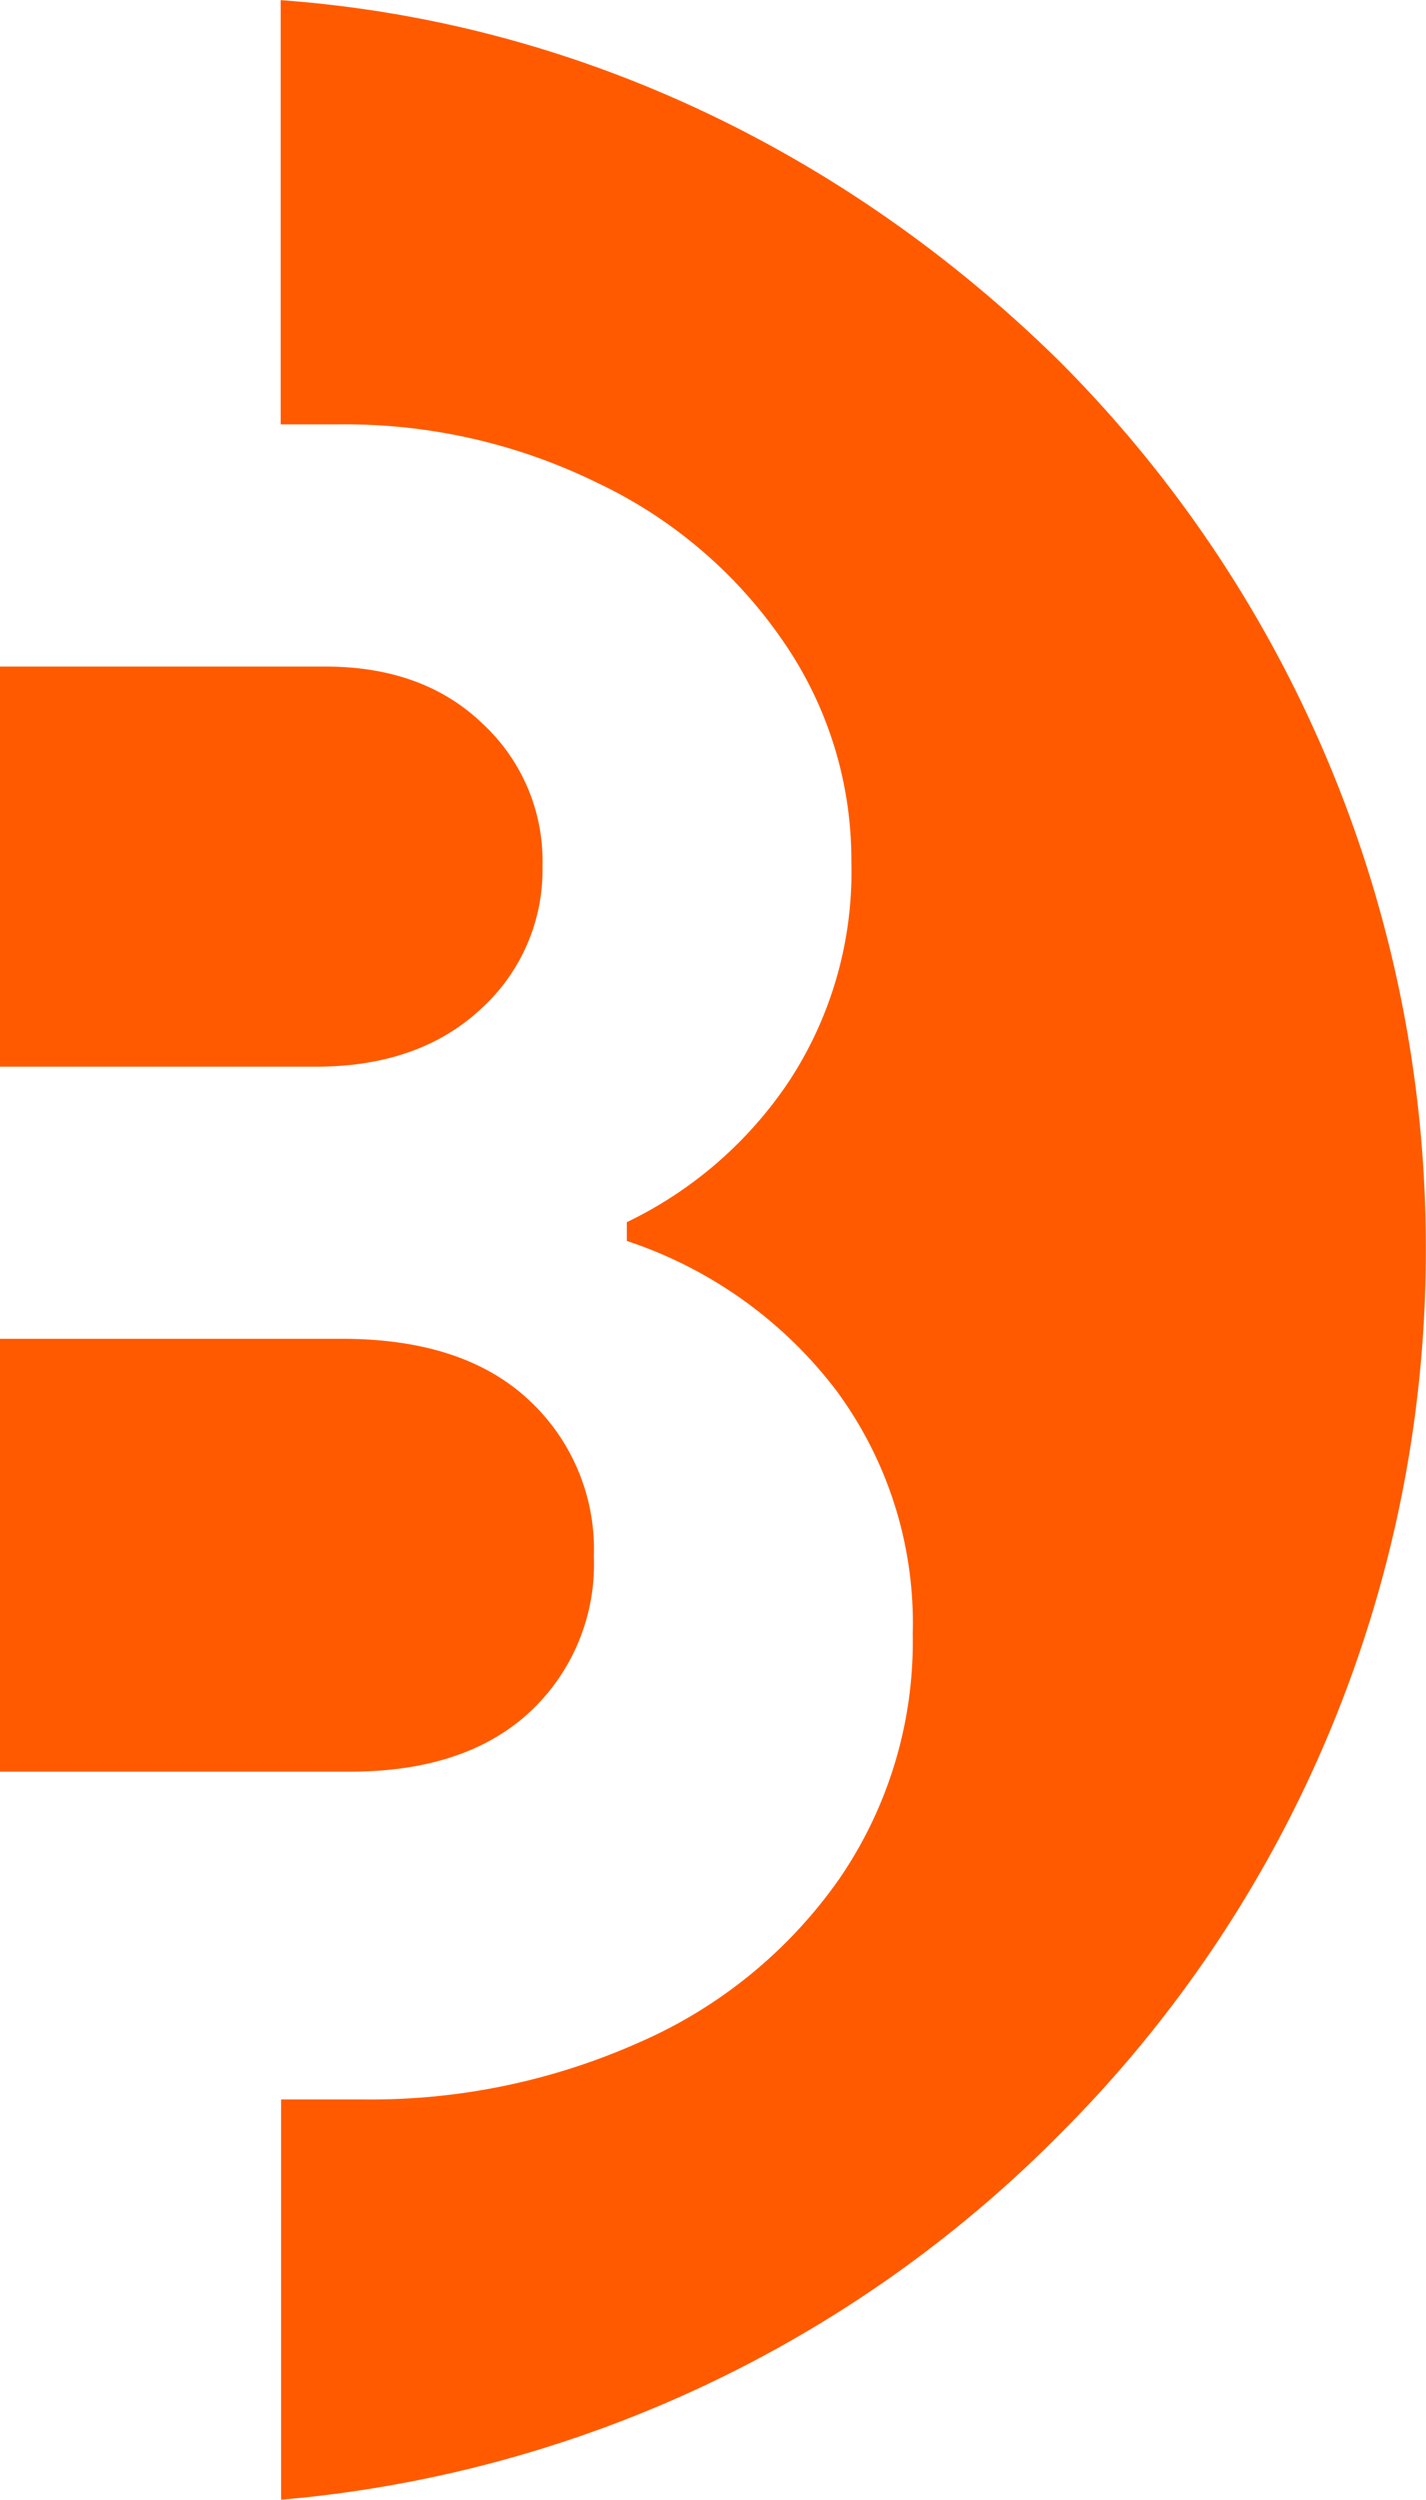
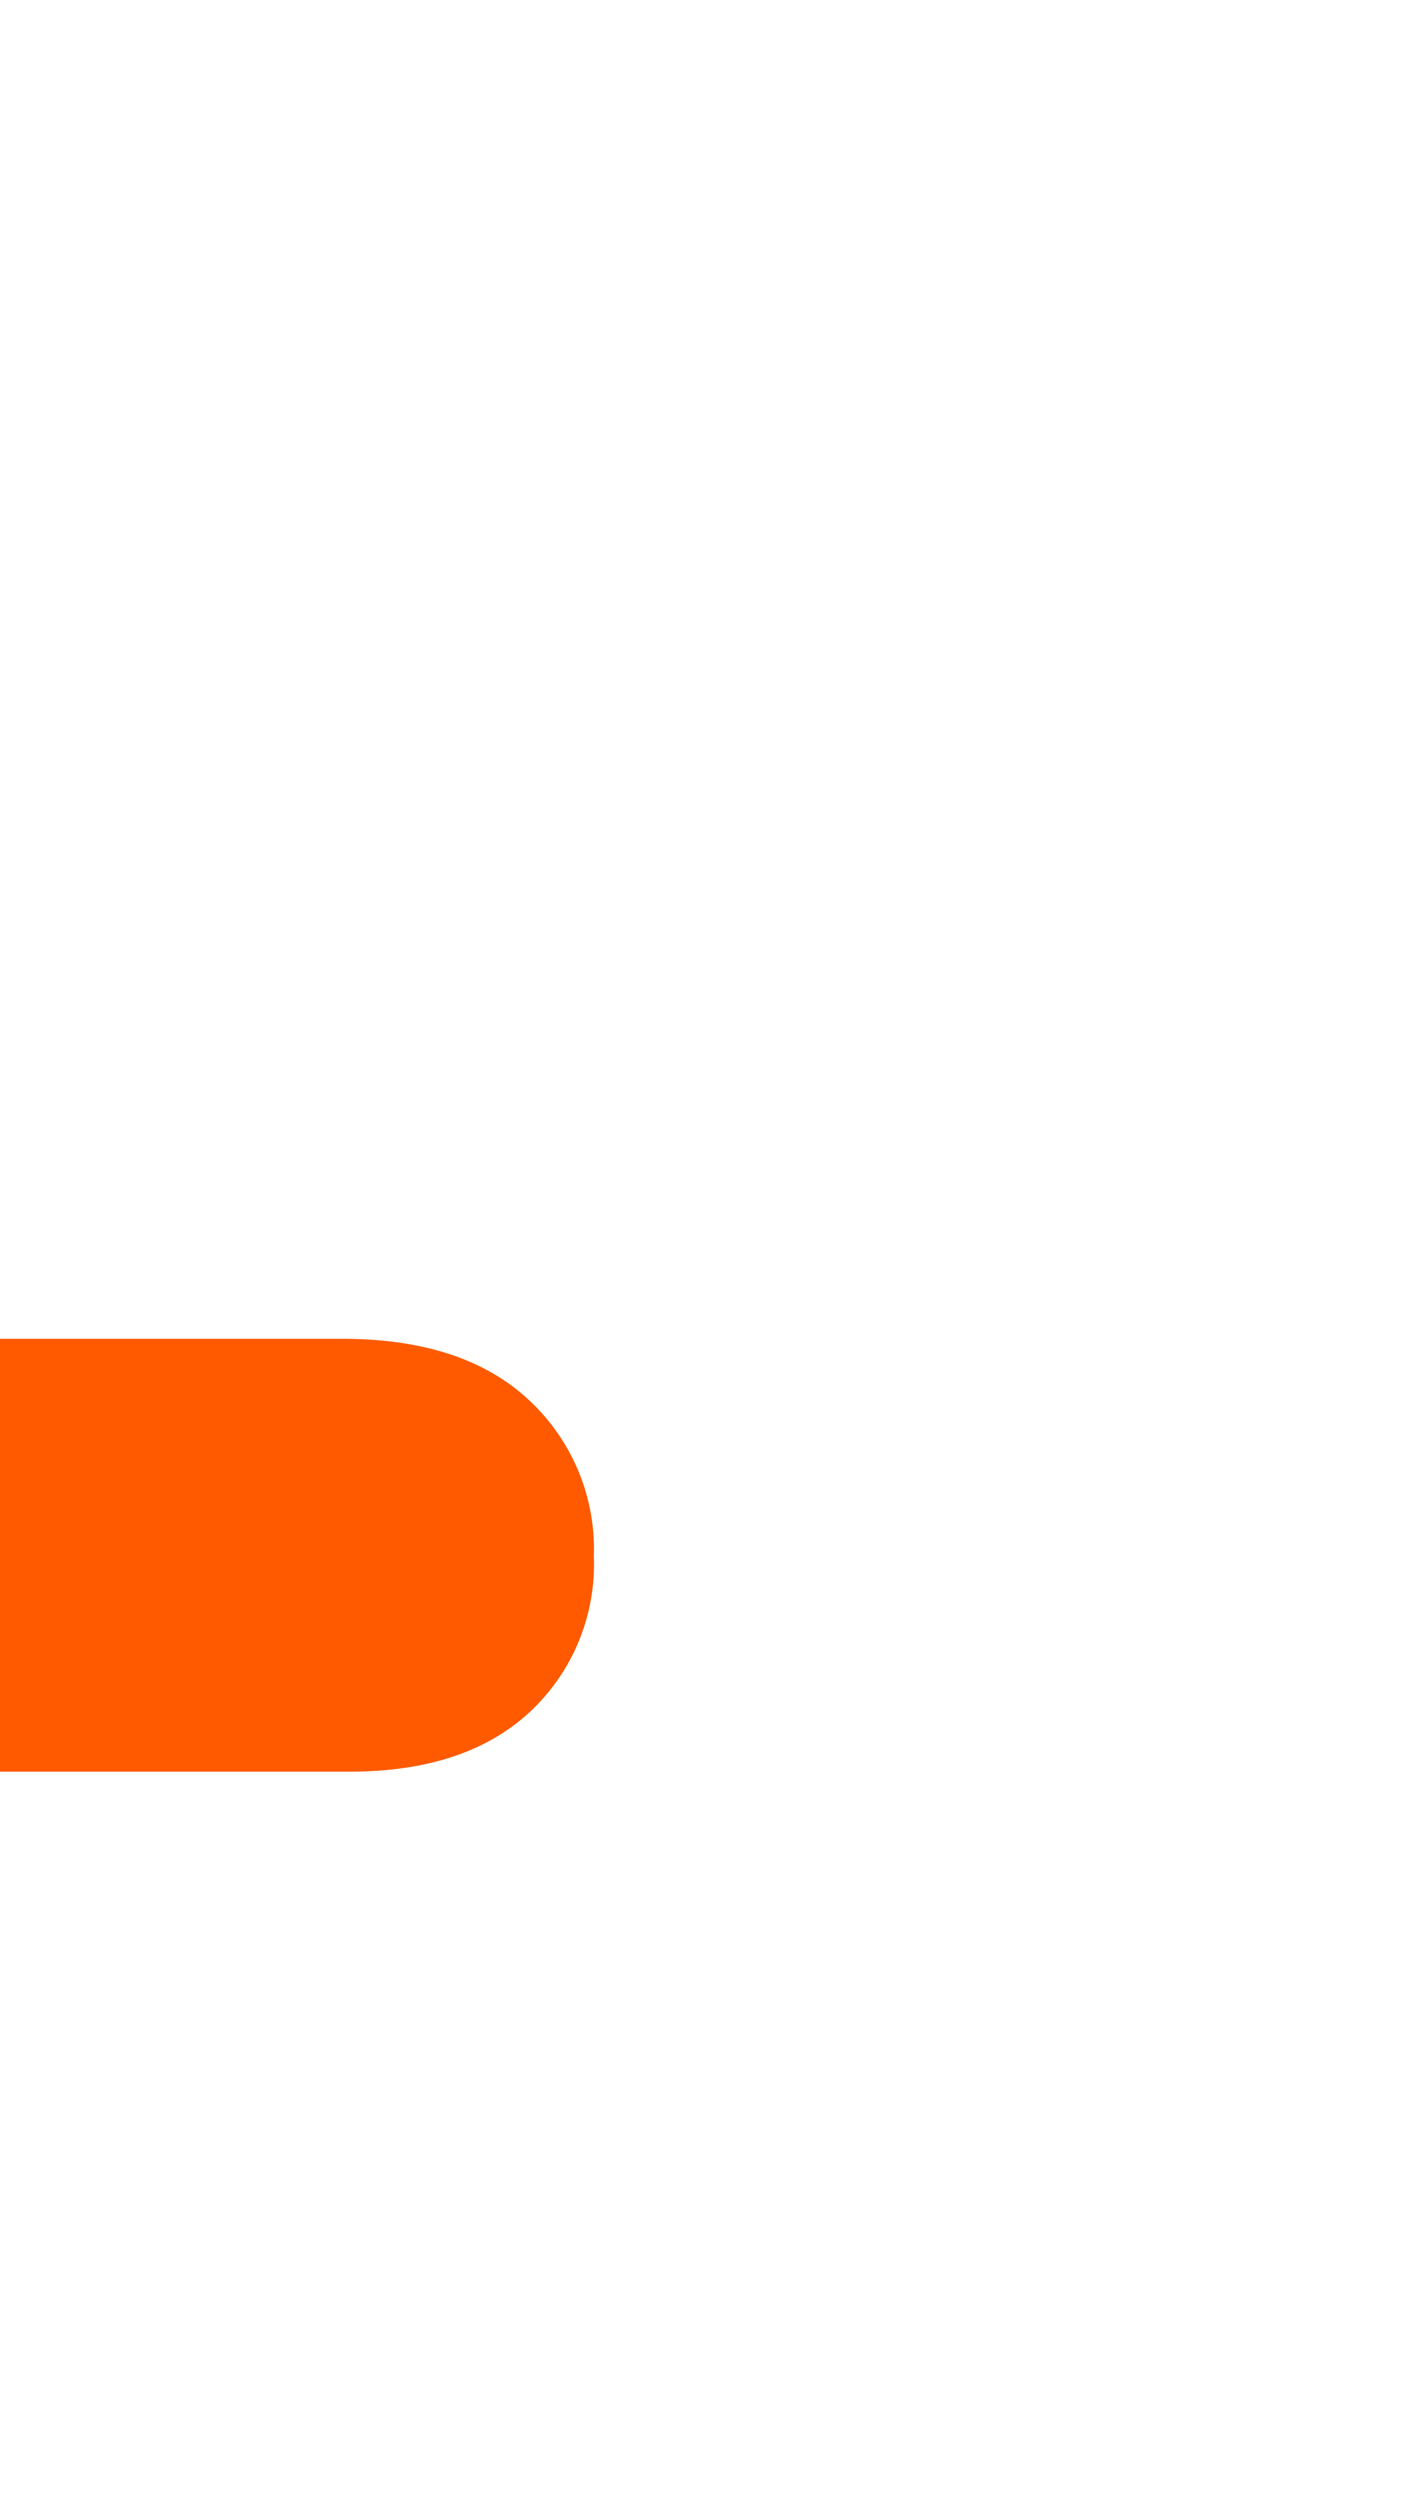
<svg xmlns="http://www.w3.org/2000/svg" id="Layer_1" data-name="Layer 1" width="36.16mm" height="63.36mm" viewBox="0 0 102.49 179.6">
  <title>construction-favicon</title>
-   <path d="M-371.29,110q-4.27-4.12-11.33-4.12H-406v28.75h22.69q7.4,0,11.85-4.12A13.48,13.48,0,0,0-367,120.21,13.45,13.45,0,0,0-371.29,110Z" transform="translate(405.99 -57.99)" style="fill:#ff5a00;fill-rule:evenodd" />
-   <path d="M-329.95,83.84C-344.67,69.4-364,59.58-385.82,58V88.48h4.2a41.14,41.14,0,0,1,18.56,4.2,33.61,33.61,0,0,1,13.39,11.43,27.58,27.58,0,0,1,4.87,15.8,27.39,27.39,0,0,1-4.45,15.72,29.25,29.25,0,0,1-11.69,10.17v1.35a31.23,31.23,0,0,1,15,10.67,28.06,28.06,0,0,1,5.55,17.56A30.06,30.06,0,0,1-345.68,193,34.25,34.25,0,0,1-360,204.71a47.35,47.35,0,0,1-19.9,4.12h-5.89v28.76a89.59,89.59,0,0,0,55.87-26.16,89.64,89.64,0,0,0,26.41-63.79A90,90,0,0,0-329.95,83.84Z" transform="translate(405.99 -57.99)" style="fill:#ff5a00;fill-rule:evenodd" />
  <path d="M-367.92,181a14.49,14.49,0,0,0,4.61-11.18,14.61,14.61,0,0,0-4.7-11.27q-4.71-4.38-13.44-4.37H-406v31.1h25.22Q-372.52,185.26-367.92,181Z" transform="translate(405.99 -57.99)" style="fill:#ff5a00;fill-rule:evenodd" />
</svg>